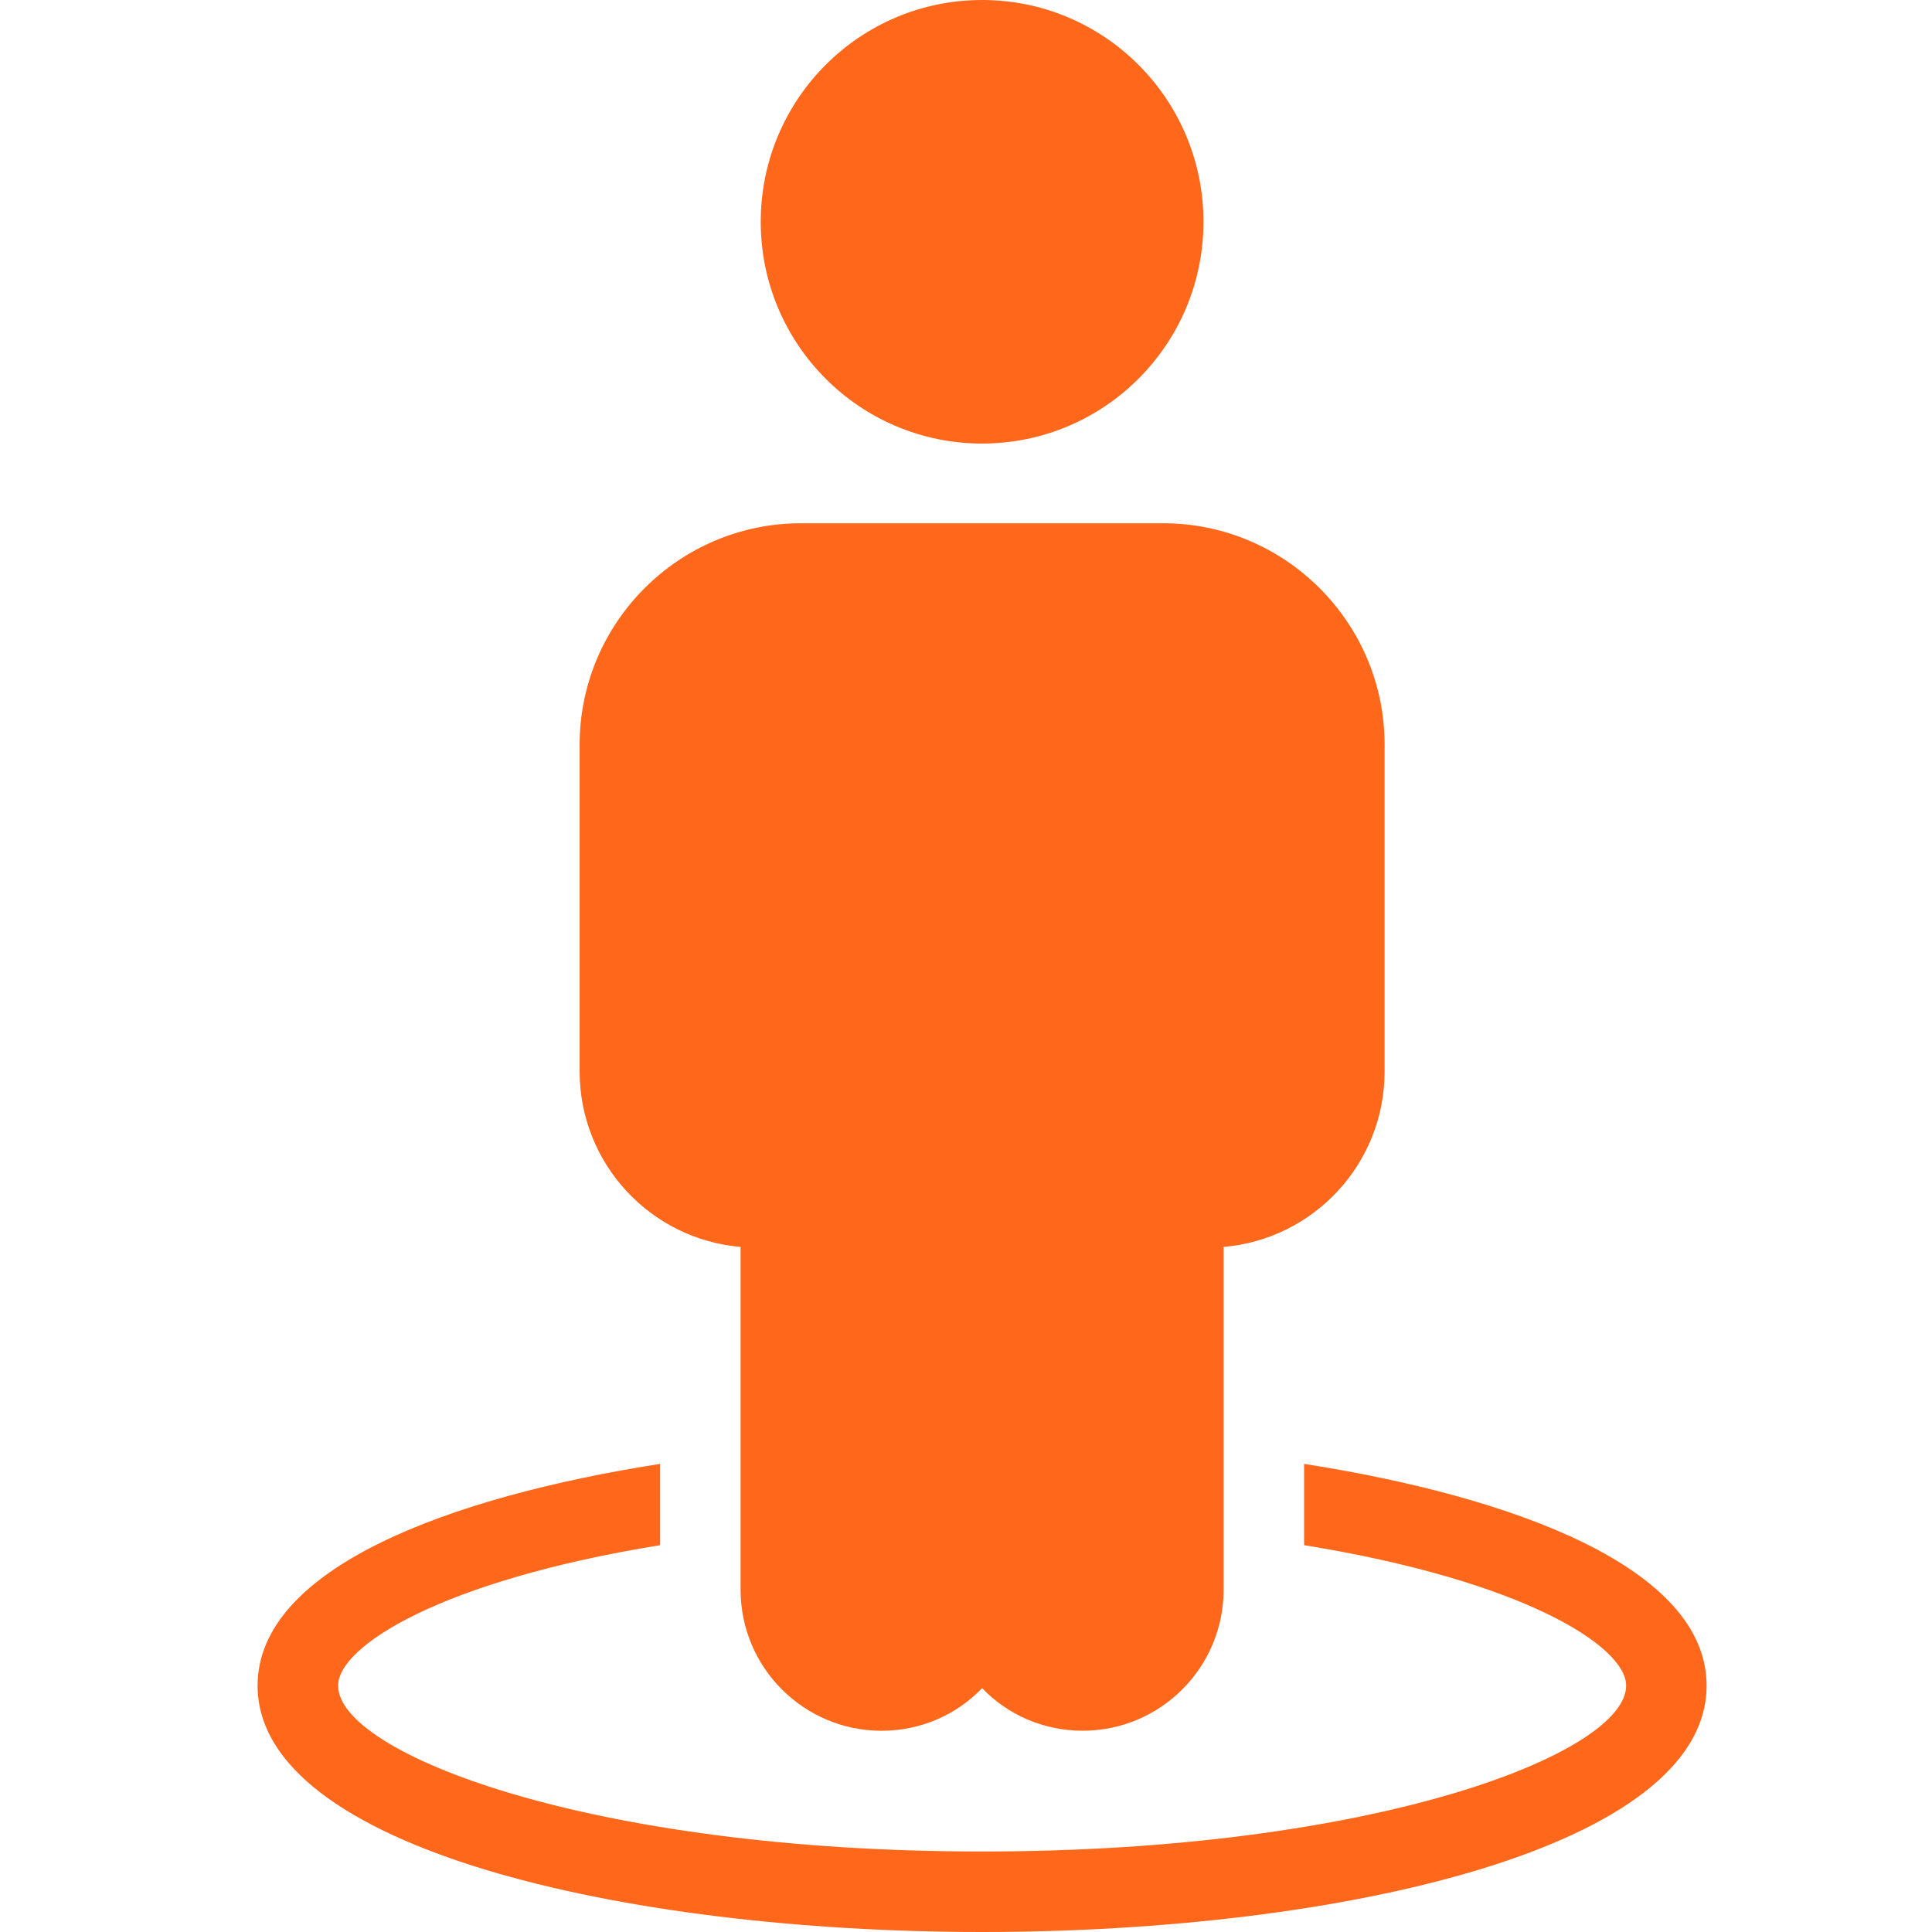
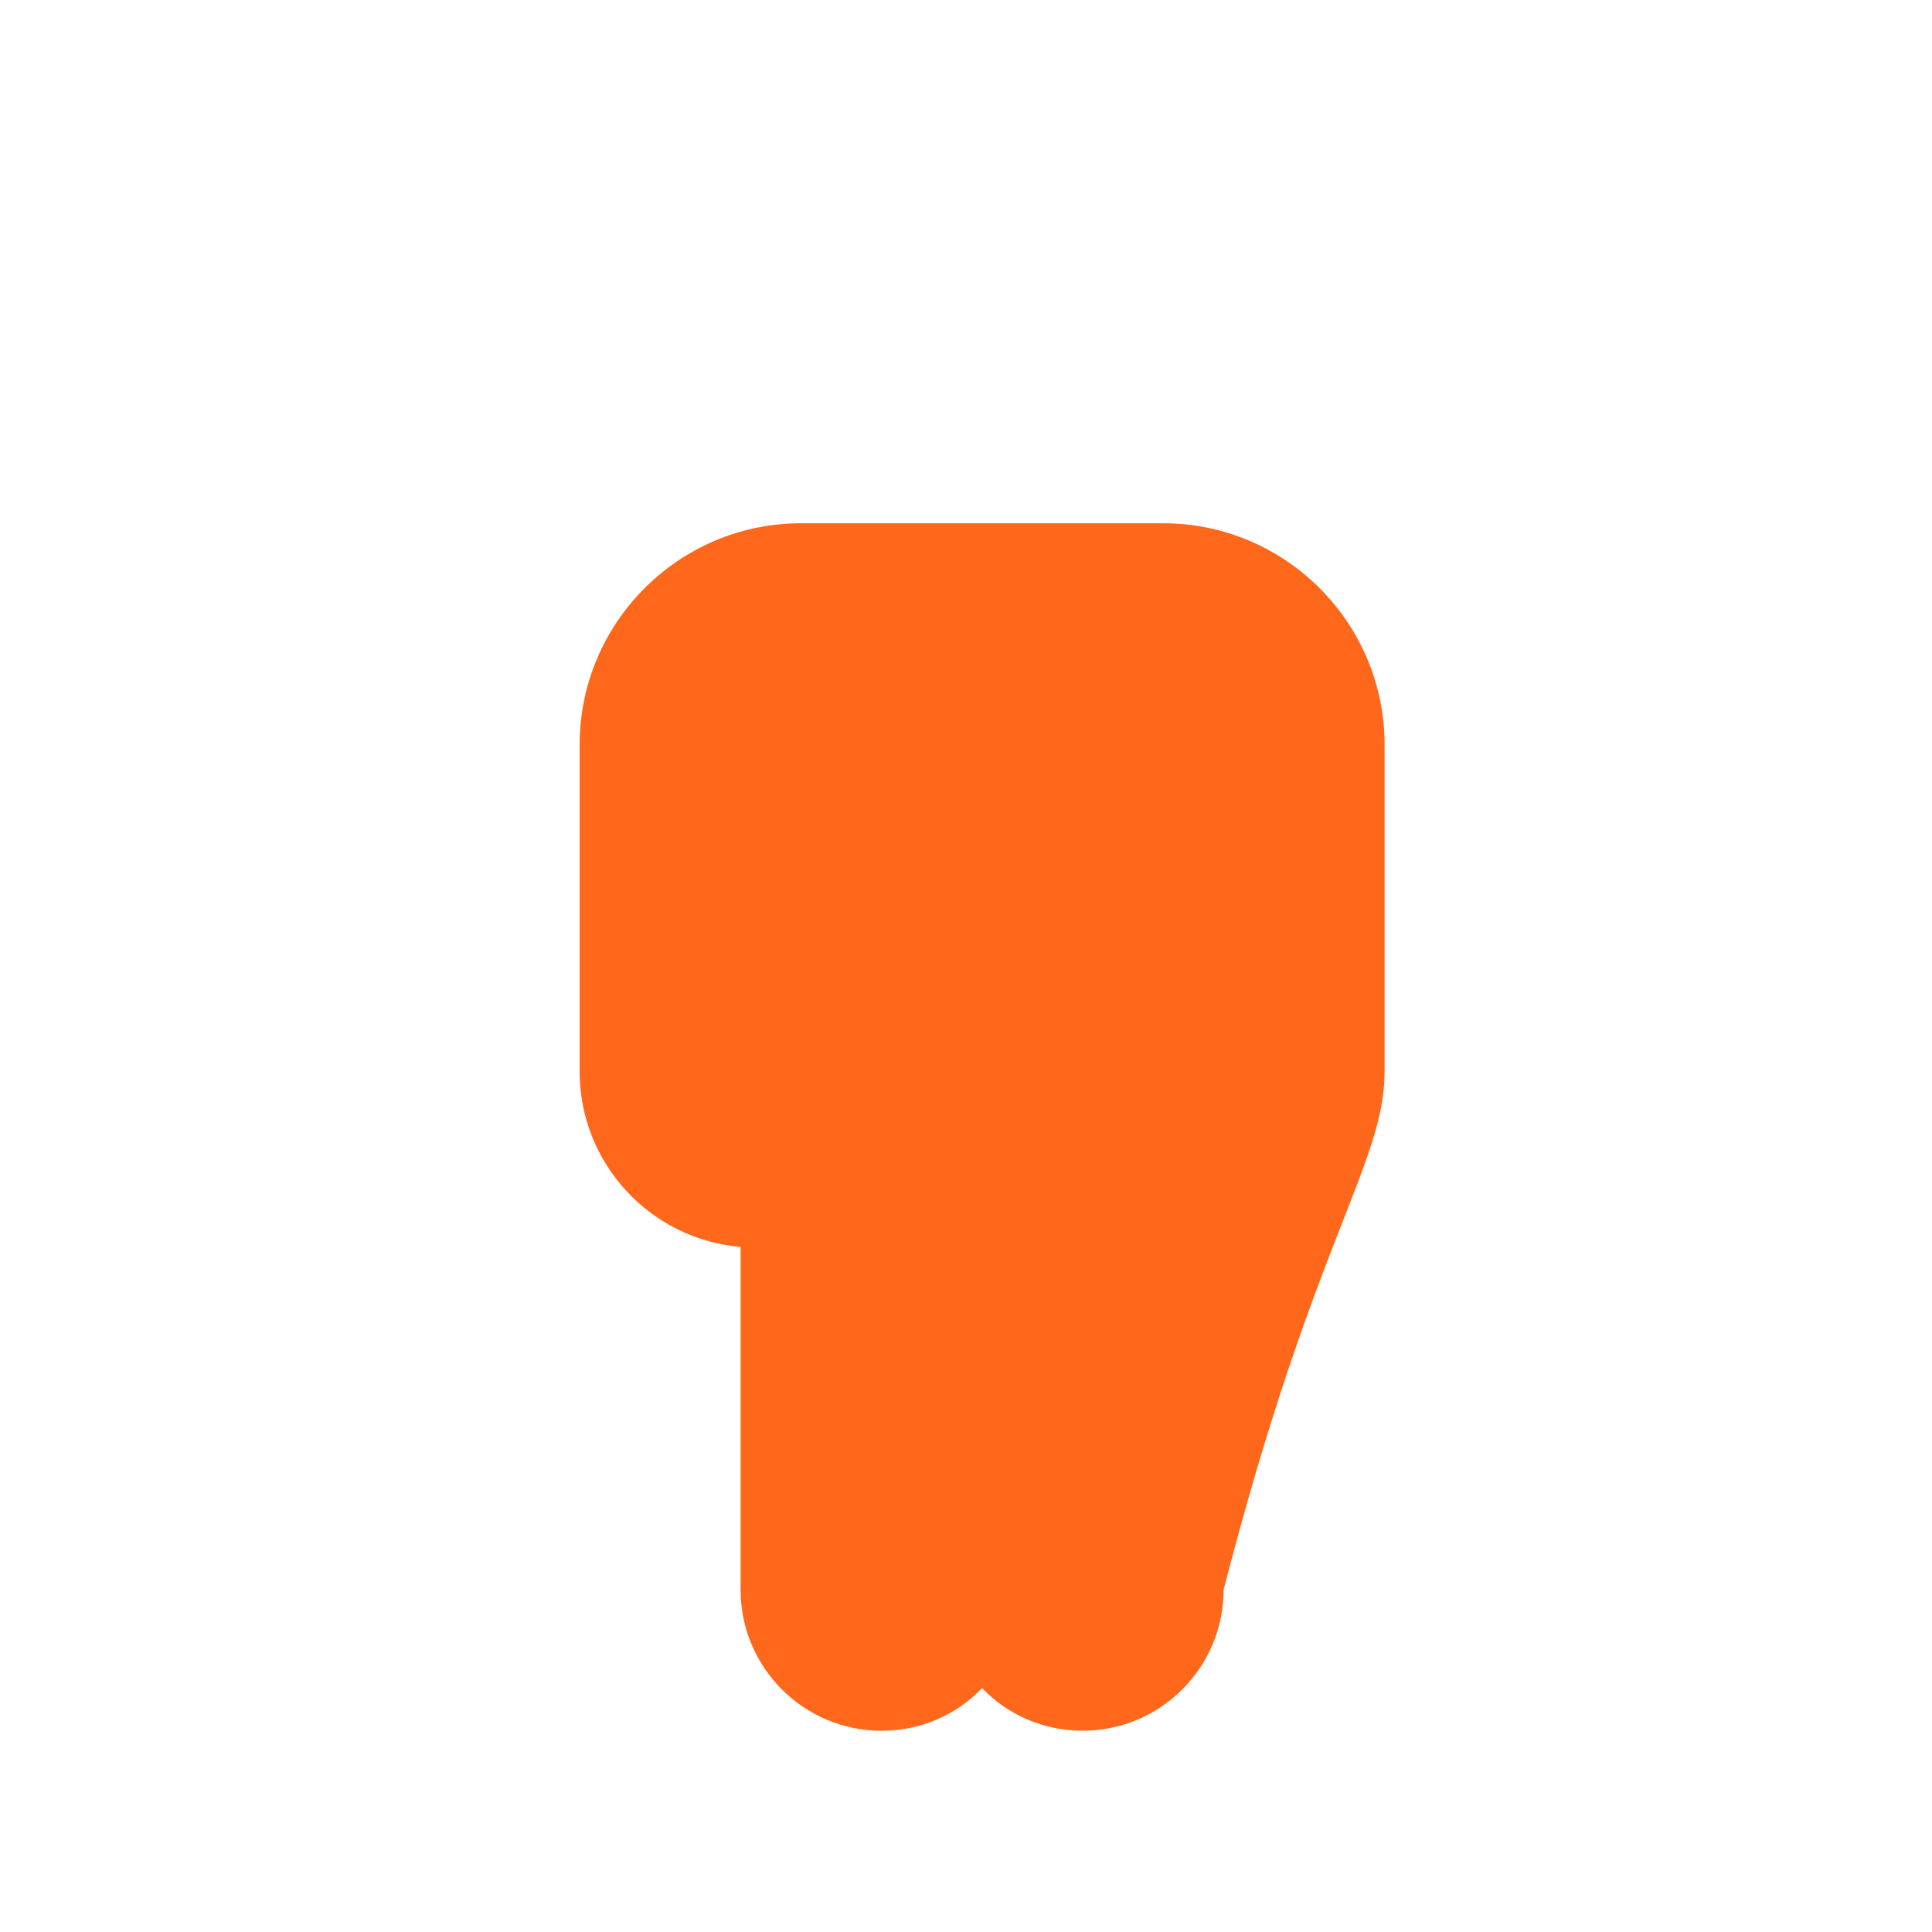
<svg xmlns="http://www.w3.org/2000/svg" width="45" height="45" viewBox="0 0 45 45" fill="none">
-   <path d="M6 39.262C6 43.031 14.485 45 22.875 45C31.266 45 39.75 43.031 39.75 39.262C39.75 36.525 35.288 34.865 30.375 34.097V35.99C35.475 36.815 37.876 38.343 37.876 39.262C37.875 40.837 32.035 43.125 22.875 43.125C13.715 43.125 7.875 40.837 7.875 39.262C7.875 38.343 10.275 36.816 15.375 35.99V34.097C10.463 34.865 6 36.525 6 39.262H6Z" fill="#FF671B" />
-   <path d="M13.501 17.344V24.956C13.501 27.103 15.15 28.865 17.25 29.043V37.031C17.25 38.84 18.722 40.313 20.532 40.313C21.451 40.313 22.285 39.938 22.875 39.319C23.466 39.938 24.301 40.312 25.219 40.312C27.028 40.312 28.5 38.84 28.5 37.031V29.043C30.601 28.865 32.25 27.103 32.25 24.956V17.344C32.25 14.503 29.935 12.188 27.094 12.188H18.657C15.816 12.187 13.501 14.503 13.501 17.344V17.344Z" fill="#FF671B" />
-   <path d="M28.031 5.166C28.031 8.018 25.723 10.331 22.875 10.331C20.027 10.331 17.719 8.019 17.719 5.166C17.719 2.313 20.027 0 22.875 0C25.723 0 28.031 2.313 28.031 5.166Z" fill="#FF671B" />
+   <path d="M13.501 17.344V24.956C13.501 27.103 15.15 28.865 17.25 29.043V37.031C17.25 38.84 18.722 40.313 20.532 40.313C21.451 40.313 22.285 39.938 22.875 39.319C23.466 39.938 24.301 40.312 25.219 40.312C27.028 40.312 28.5 38.84 28.5 37.031C30.601 28.865 32.25 27.103 32.25 24.956V17.344C32.25 14.503 29.935 12.188 27.094 12.188H18.657C15.816 12.187 13.501 14.503 13.501 17.344V17.344Z" fill="#FF671B" />
</svg>